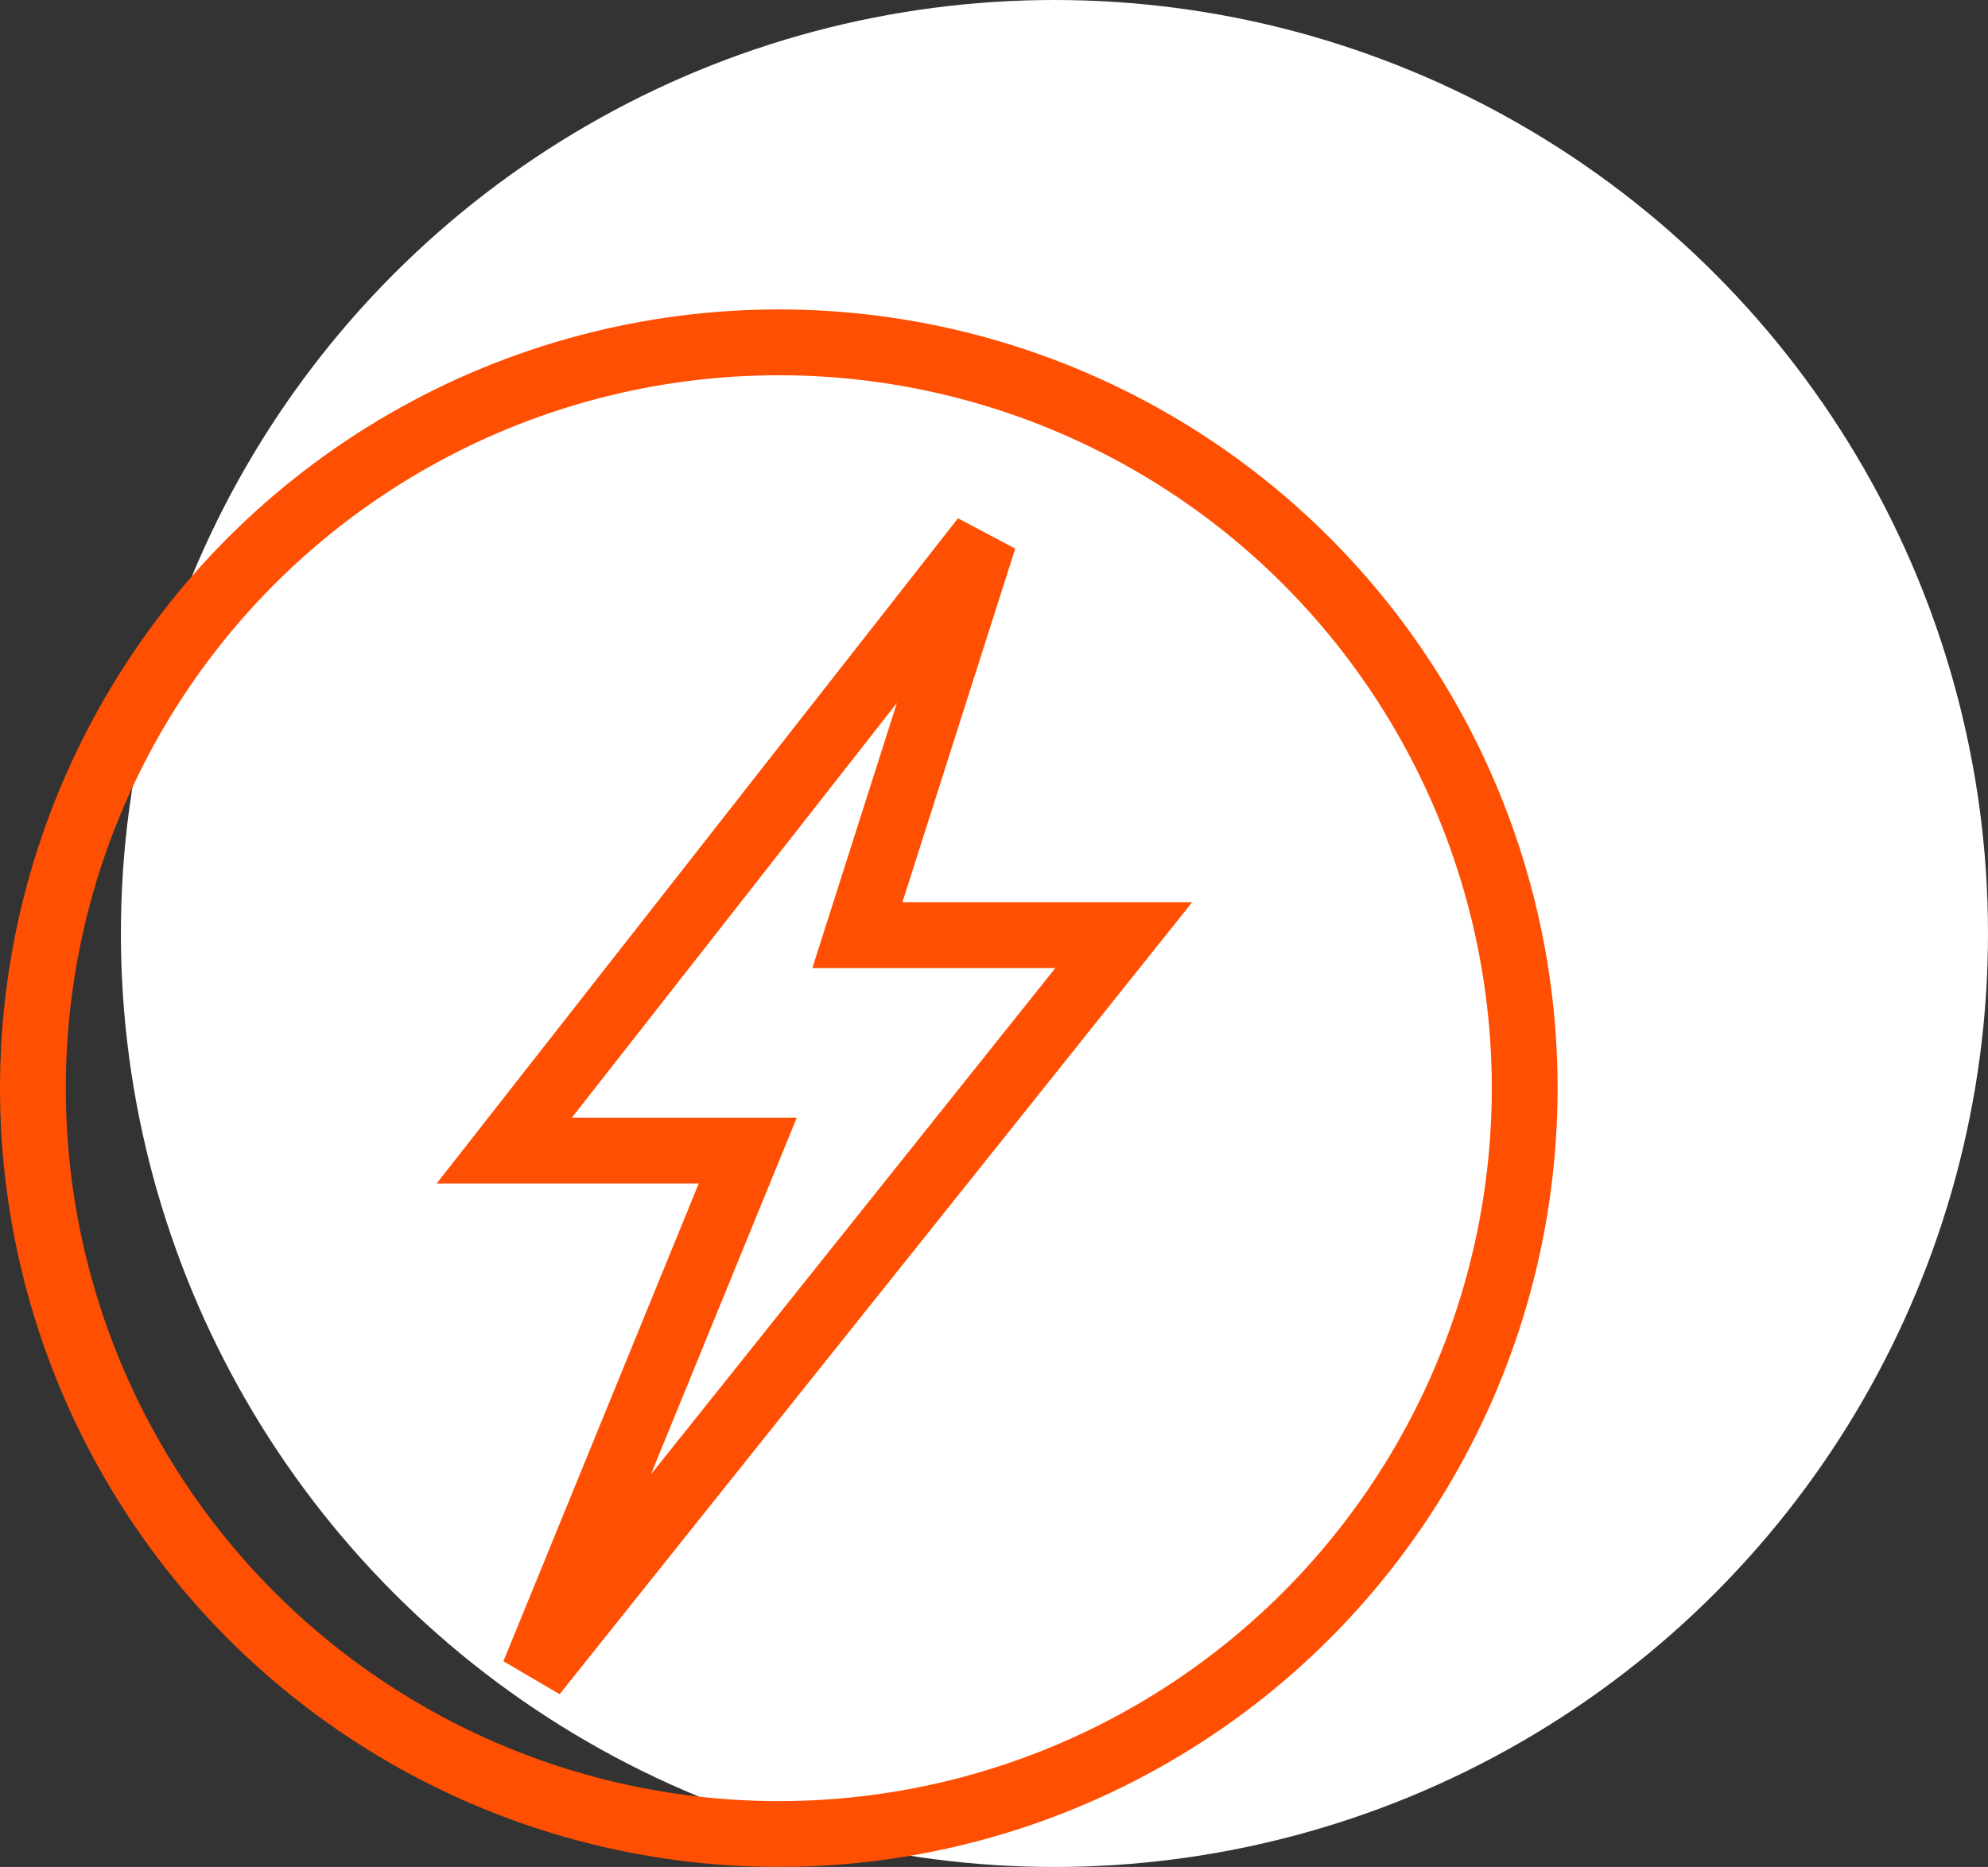
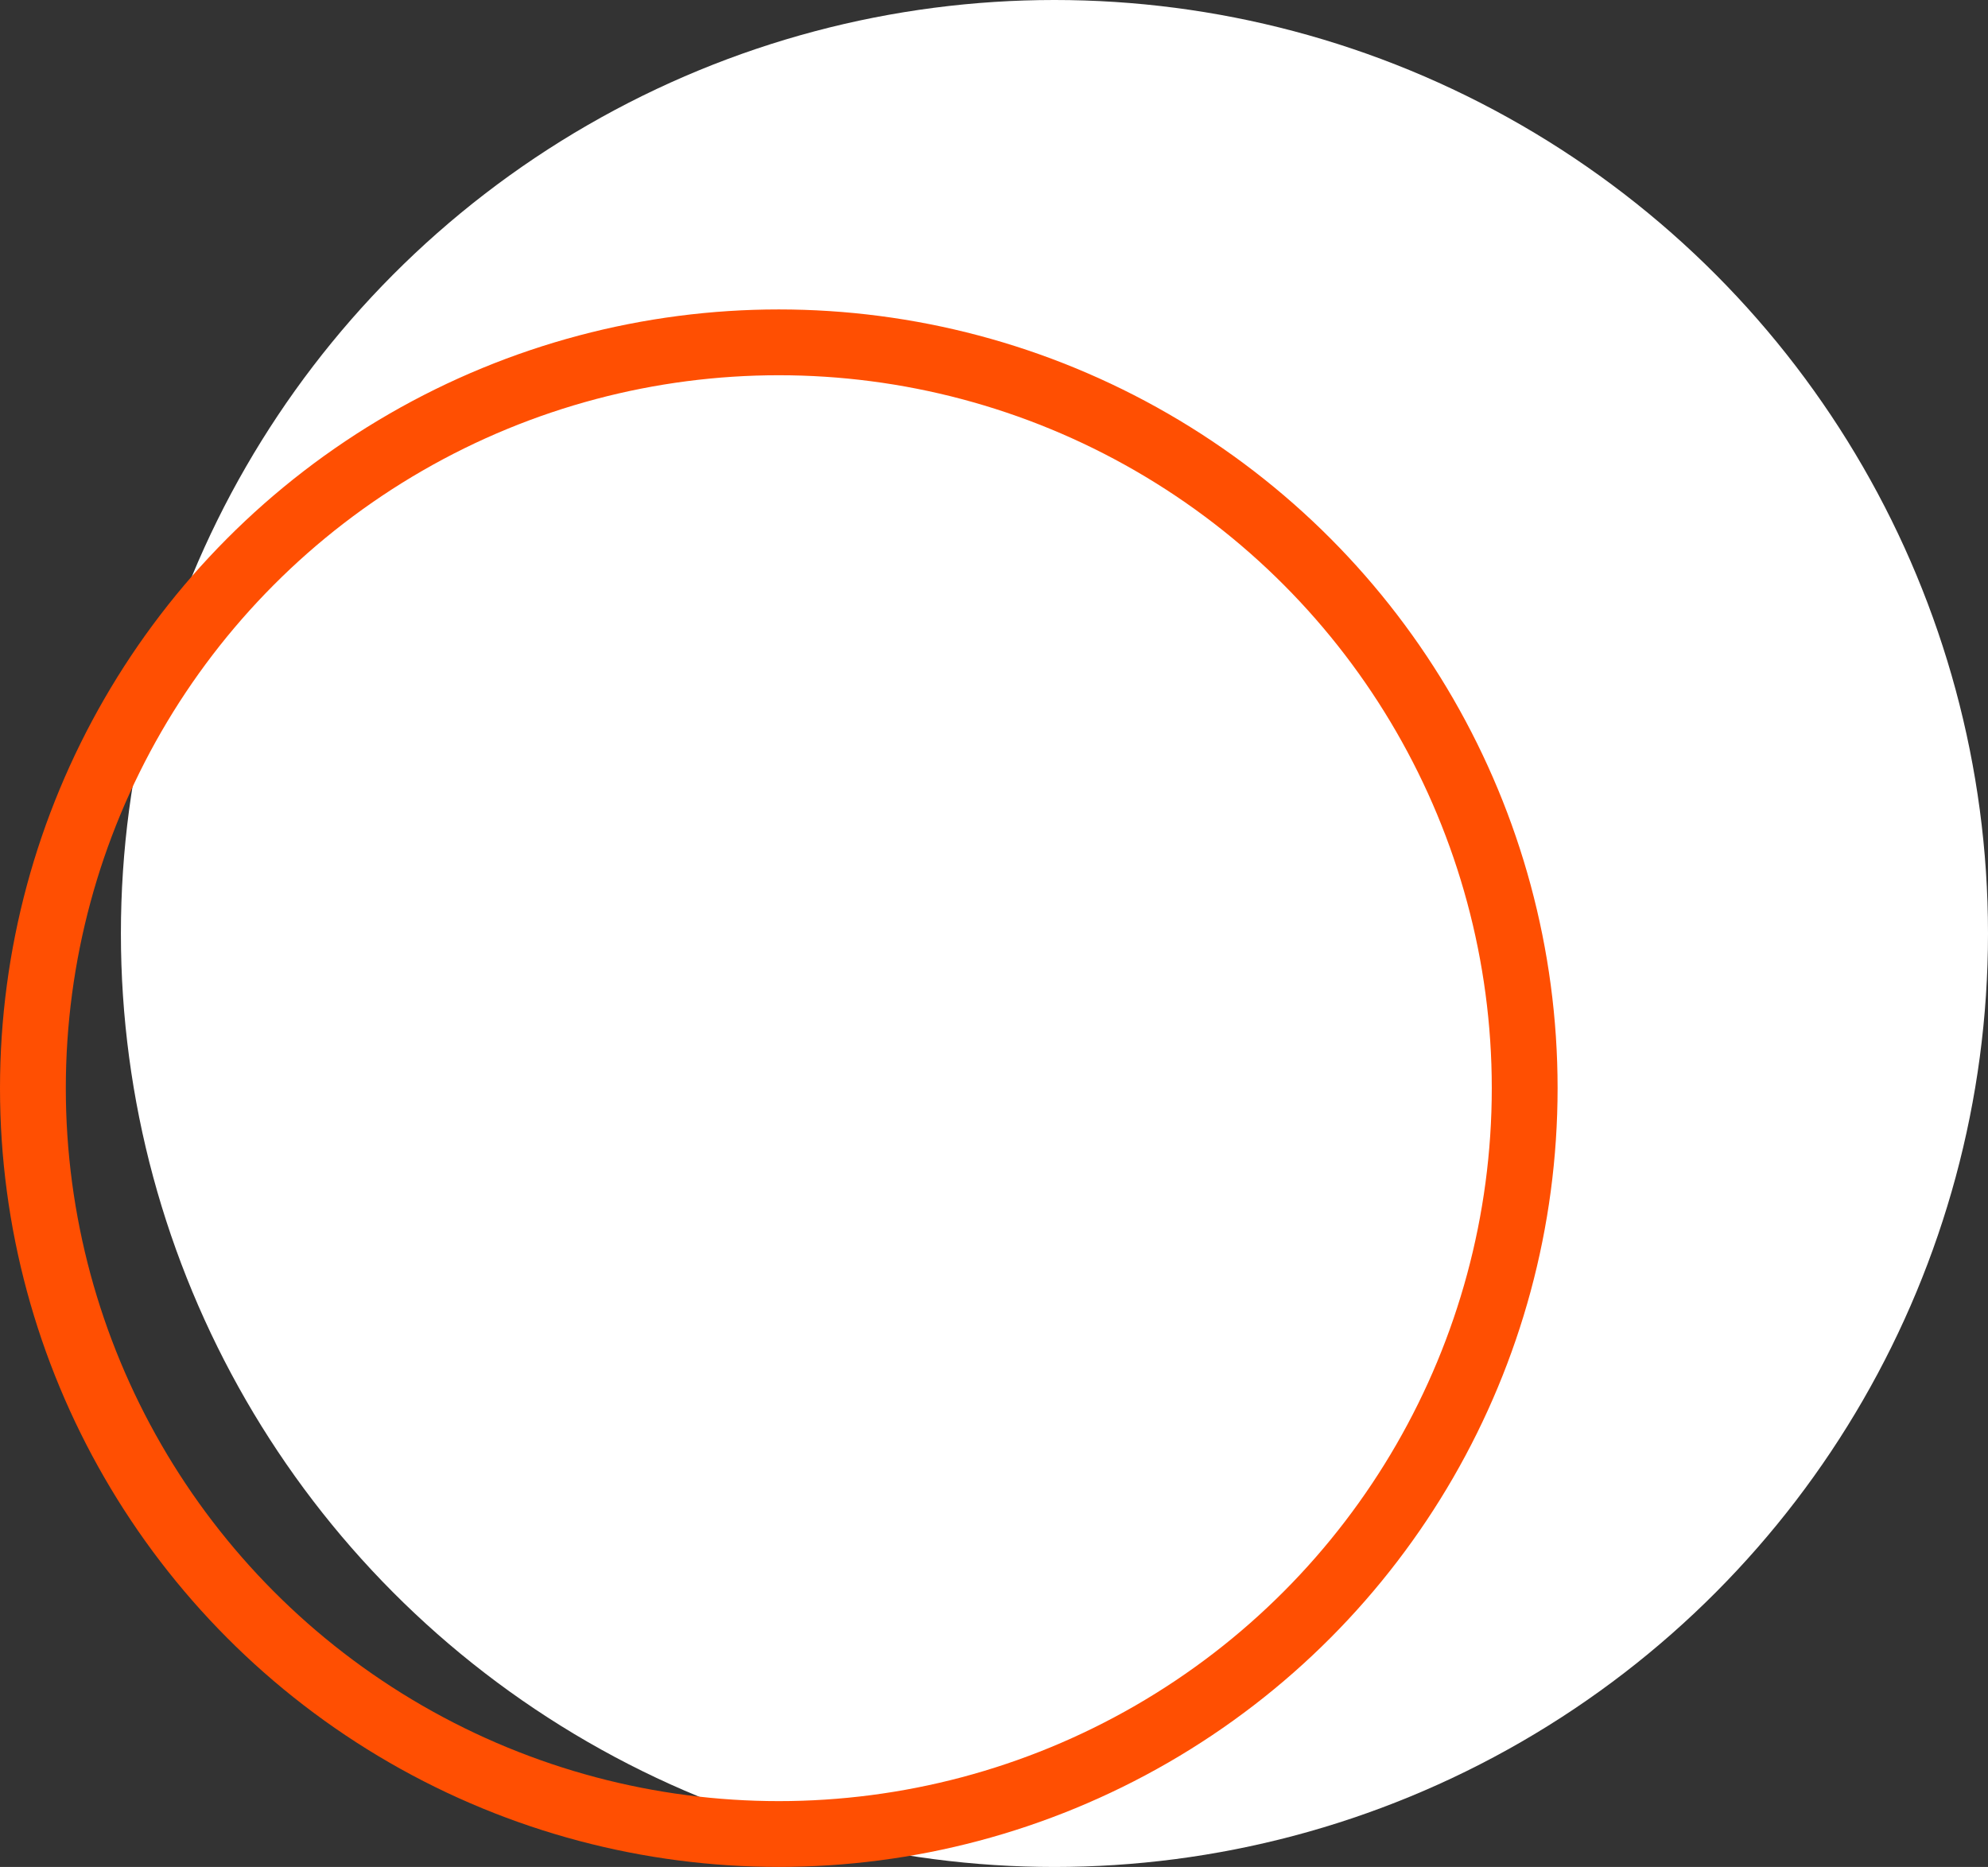
<svg xmlns="http://www.w3.org/2000/svg" width="90.619" height="85.108" viewBox="0 0 90.619 85.108">
  <rect x="0" y="0" width="90.619" height="85.108" fill="#333333" stroke="none" />
  <g id="Group_65" data-name="Group 65" transform="translate(-778 -2982.894)">
    <g id="Group_61" data-name="Group 61" transform="translate(4)">
      <ellipse id="Ellipse_14" data-name="Ellipse 14" cx="42.554" cy="42.554" rx="42.554" ry="42.554" transform="translate(779.511 2982.894)" fill="#fff" />
    </g>
    <g id="Group_64" data-name="Group 64" transform="translate(-389 1)">
      <g id="Ellipse_17" data-name="Ellipse 17" transform="translate(1167 2996)" fill="none" stroke="#ff4f02" stroke-width="3">
        <circle cx="35.5" cy="35.5" r="35.5" stroke="none" />
        <circle cx="35.5" cy="35.5" r="34" fill="none" />
      </g>
-       <path id="Path_673" data-name="Path 673" d="M4570.588,2935.008l-21.864,27.9h11.1l-9.748,23.844,26.888-33.667h-12.142Z" transform="translate(-3358.74 71.439)" fill="none" stroke="#ff4f02" stroke-width="3" />
    </g>
  </g>
</svg>